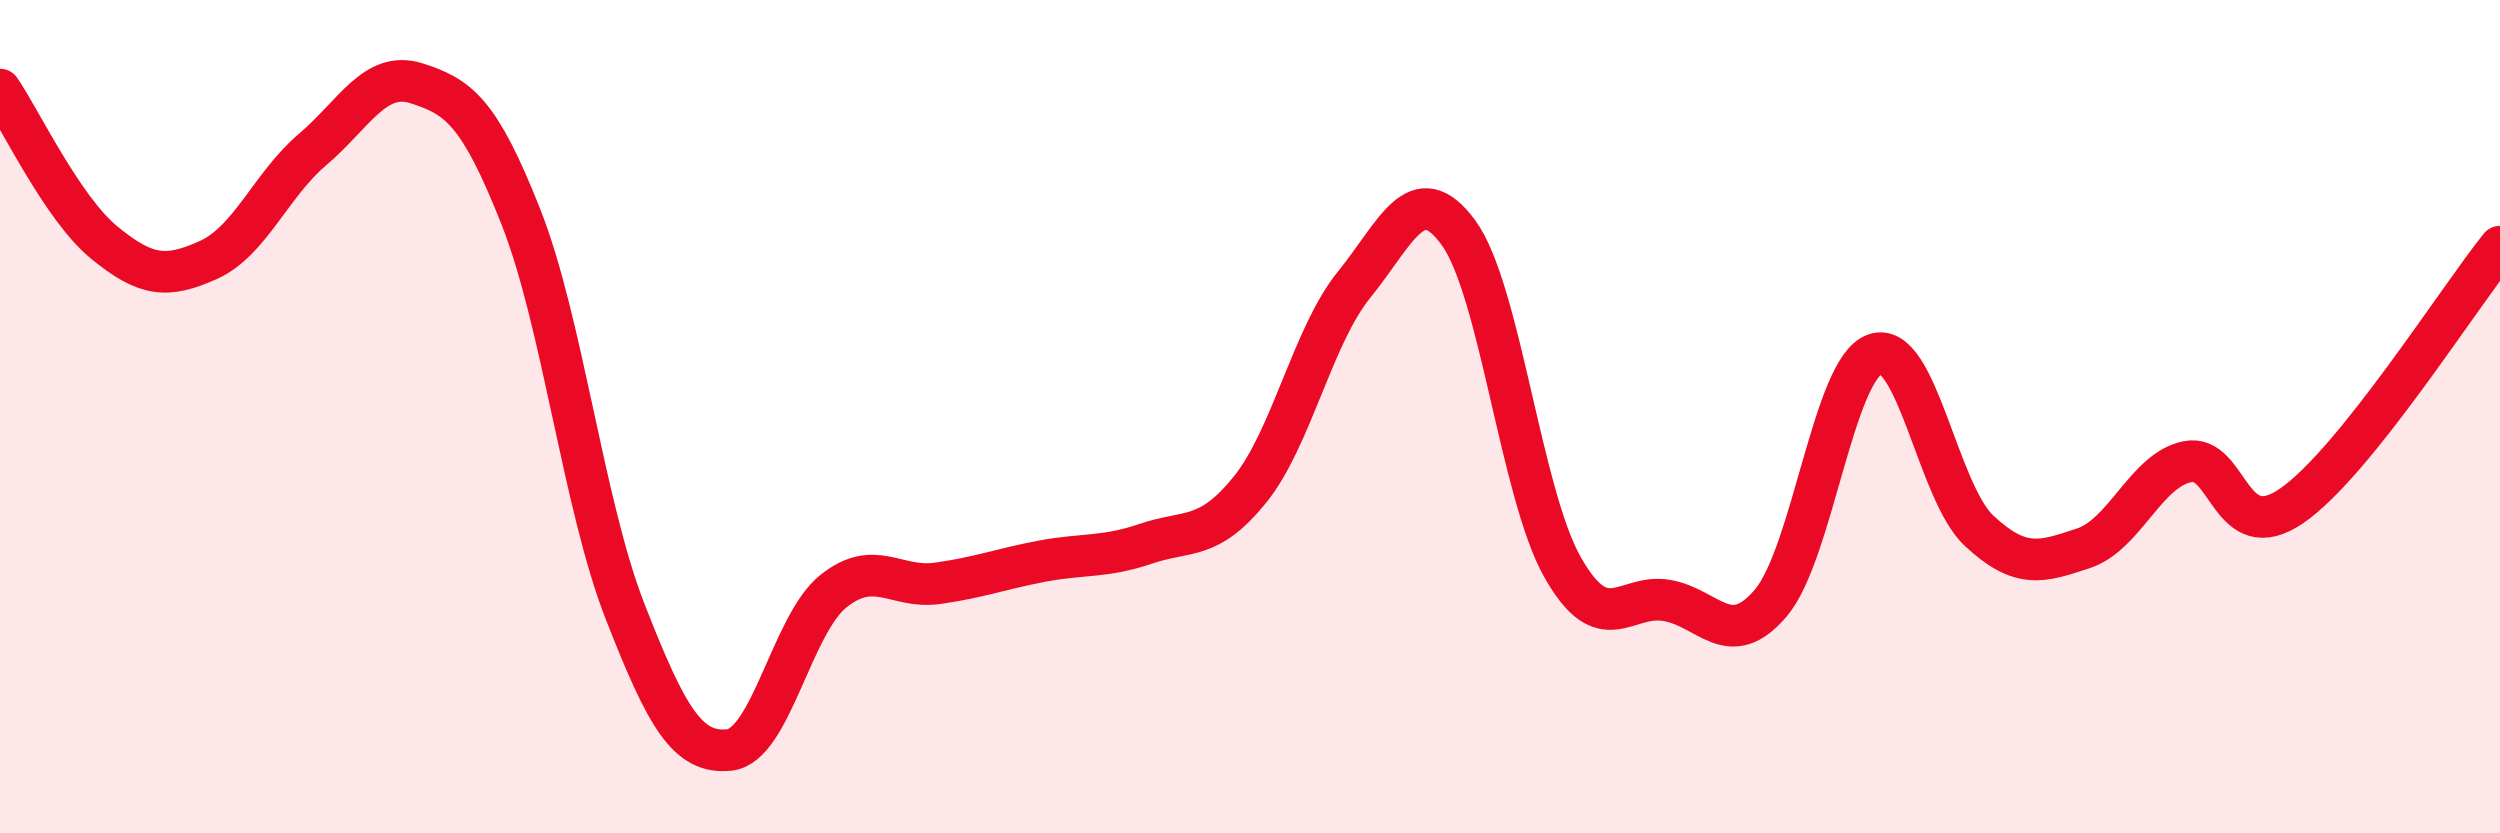
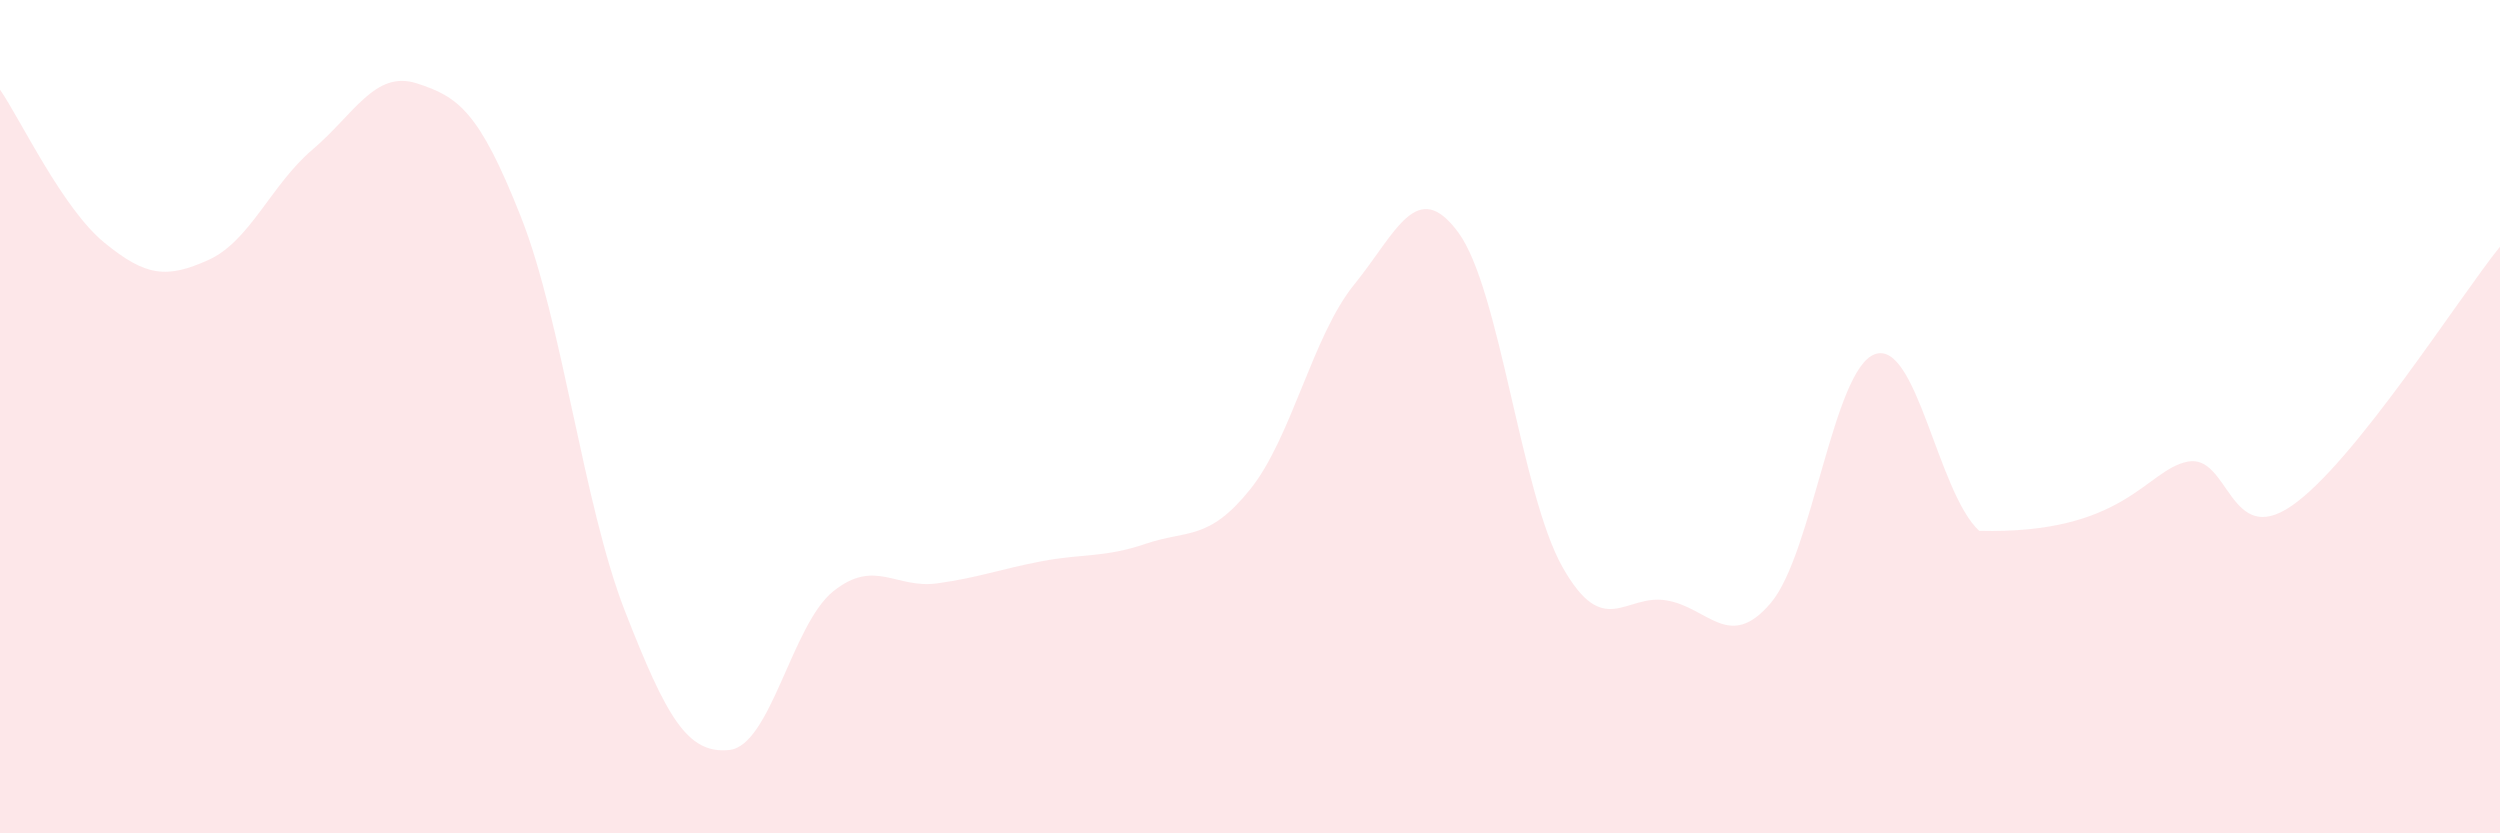
<svg xmlns="http://www.w3.org/2000/svg" width="60" height="20" viewBox="0 0 60 20">
-   <path d="M 0,2.15 C 0.5,2.88 1.5,5 2.5,5.82 C 3.5,6.64 4,6.69 5,6.24 C 6,5.79 6.5,4.44 7.5,3.59 C 8.5,2.74 9,1.68 10,2 C 11,2.32 11.5,2.67 12.5,5.2 C 13.5,7.73 14,12.11 15,14.67 C 16,17.23 16.5,18.1 17.5,18 C 18.5,17.9 19,14.99 20,14.19 C 21,13.39 21.5,14.14 22.5,14 C 23.5,13.86 24,13.66 25,13.47 C 26,13.28 26.5,13.39 27.5,13.05 C 28.5,12.71 29,12.99 30,11.75 C 31,10.51 31.5,8.06 32.5,6.83 C 33.5,5.6 34,4.22 35,5.58 C 36,6.94 36.5,11.84 37.5,13.61 C 38.5,15.38 39,14.24 40,14.41 C 41,14.58 41.5,15.65 42.5,14.47 C 43.5,13.29 44,8.85 45,8.5 C 46,8.15 46.5,11.81 47.5,12.74 C 48.5,13.67 49,13.49 50,13.16 C 51,12.83 51.5,11.28 52.5,11.08 C 53.5,10.88 53.5,13.17 55,12.14 C 56.5,11.11 59,7.16 60,5.92L60 20L0 20Z" fill="#EB0A25" opacity="0.1" stroke-linecap="round" stroke-linejoin="round" />
-   <path d="M 0,2.15 C 0.5,2.88 1.5,5 2.5,5.82 C 3.5,6.64 4,6.69 5,6.24 C 6,5.79 6.5,4.44 7.5,3.59 C 8.5,2.74 9,1.68 10,2 C 11,2.32 11.5,2.67 12.5,5.2 C 13.5,7.73 14,12.11 15,14.67 C 16,17.23 16.5,18.1 17.5,18 C 18.5,17.9 19,14.99 20,14.19 C 21,13.39 21.5,14.14 22.5,14 C 23.5,13.86 24,13.66 25,13.47 C 26,13.28 26.5,13.39 27.5,13.05 C 28.5,12.71 29,12.99 30,11.75 C 31,10.51 31.5,8.06 32.5,6.83 C 33.5,5.6 34,4.22 35,5.58 C 36,6.94 36.5,11.84 37.5,13.61 C 38.5,15.38 39,14.24 40,14.41 C 41,14.58 41.5,15.65 42.5,14.47 C 43.5,13.29 44,8.85 45,8.5 C 46,8.15 46.5,11.81 47.5,12.74 C 48.5,13.67 49,13.49 50,13.16 C 51,12.83 51.5,11.28 52.5,11.08 C 53.5,10.88 53.5,13.17 55,12.14 C 56.5,11.11 59,7.16 60,5.92" stroke="#EB0A25" stroke-width="1" fill="none" stroke-linecap="round" stroke-linejoin="round" />
+   <path d="M 0,2.15 C 0.5,2.88 1.5,5 2.5,5.82 C 3.5,6.64 4,6.69 5,6.24 C 6,5.79 6.5,4.44 7.5,3.59 C 8.5,2.74 9,1.68 10,2 C 11,2.32 11.5,2.67 12.5,5.2 C 13.5,7.73 14,12.11 15,14.67 C 16,17.23 16.5,18.1 17.5,18 C 18.5,17.9 19,14.99 20,14.19 C 21,13.39 21.5,14.14 22.5,14 C 23.5,13.86 24,13.66 25,13.47 C 26,13.28 26.5,13.39 27.5,13.05 C 28.5,12.71 29,12.99 30,11.75 C 31,10.51 31.5,8.06 32.5,6.83 C 33.5,5.6 34,4.22 35,5.58 C 36,6.94 36.5,11.84 37.5,13.61 C 38.5,15.38 39,14.24 40,14.41 C 41,14.58 41.5,15.65 42.5,14.47 C 43.5,13.29 44,8.85 45,8.5 C 46,8.15 46.5,11.81 47.5,12.74 C 51,12.83 51.5,11.28 52.5,11.08 C 53.5,10.88 53.5,13.17 55,12.14 C 56.5,11.11 59,7.16 60,5.92L60 20L0 20Z" fill="#EB0A25" opacity="0.1" stroke-linecap="round" stroke-linejoin="round" />
</svg>